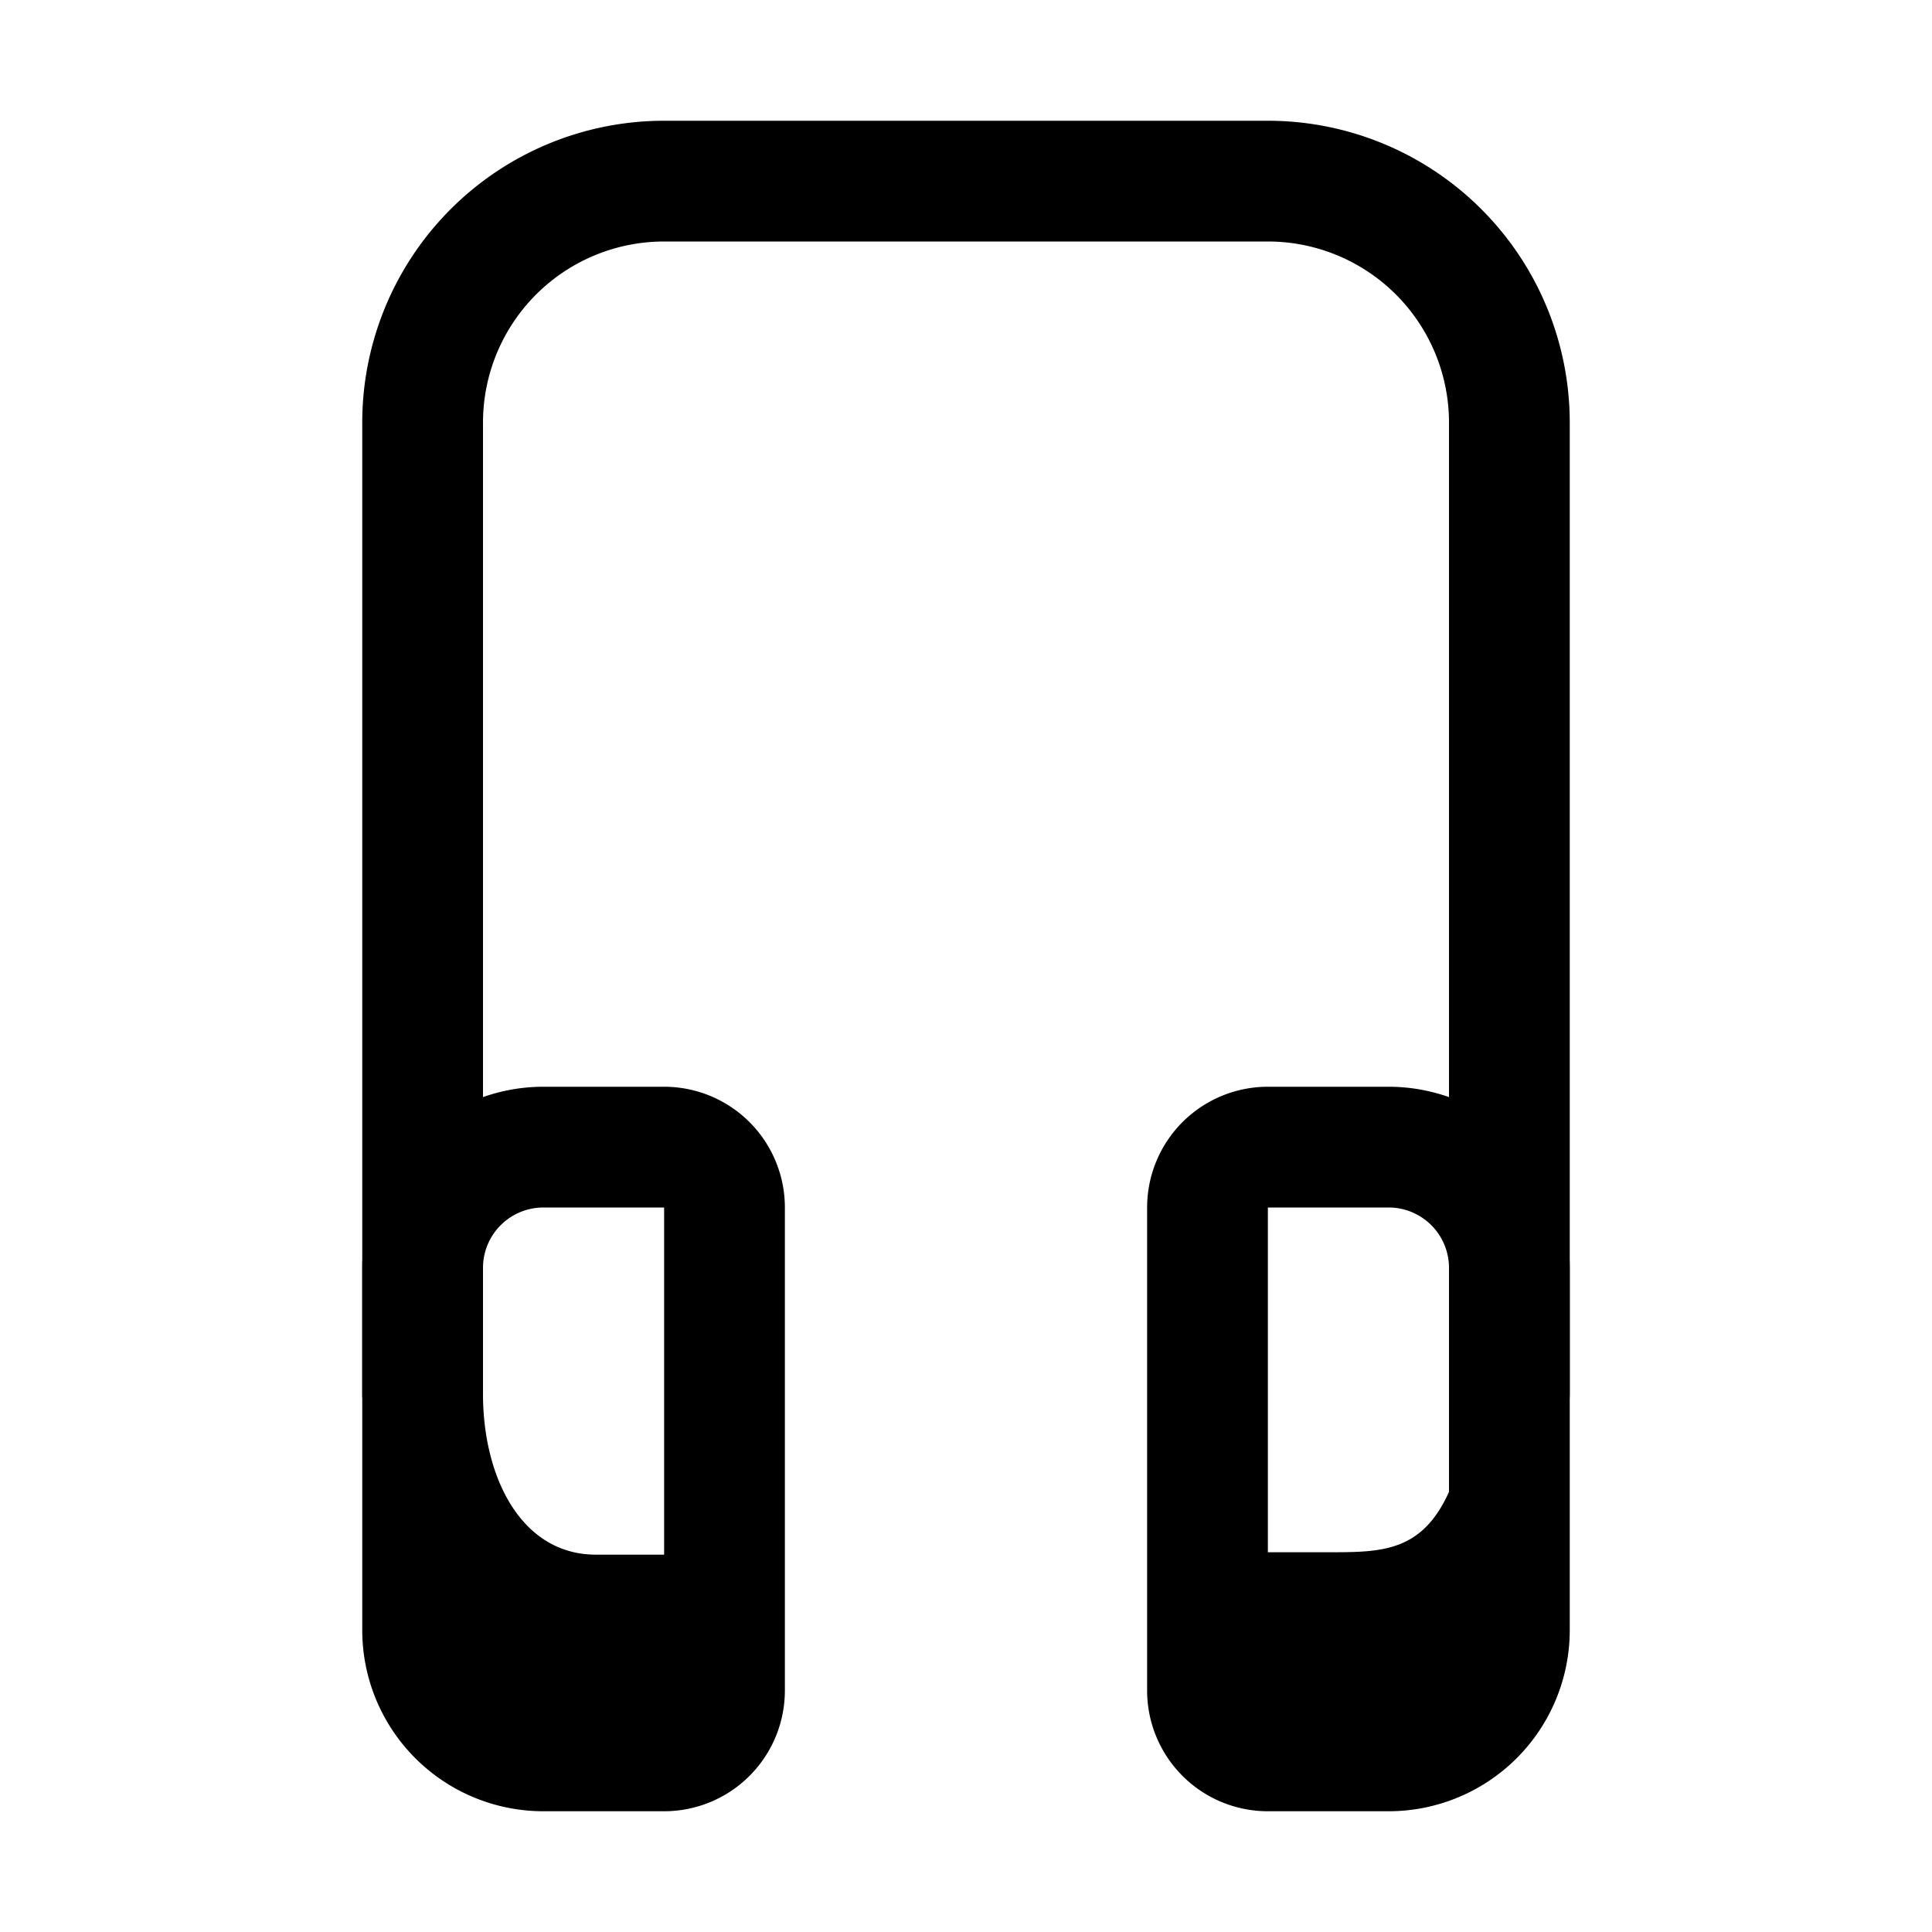
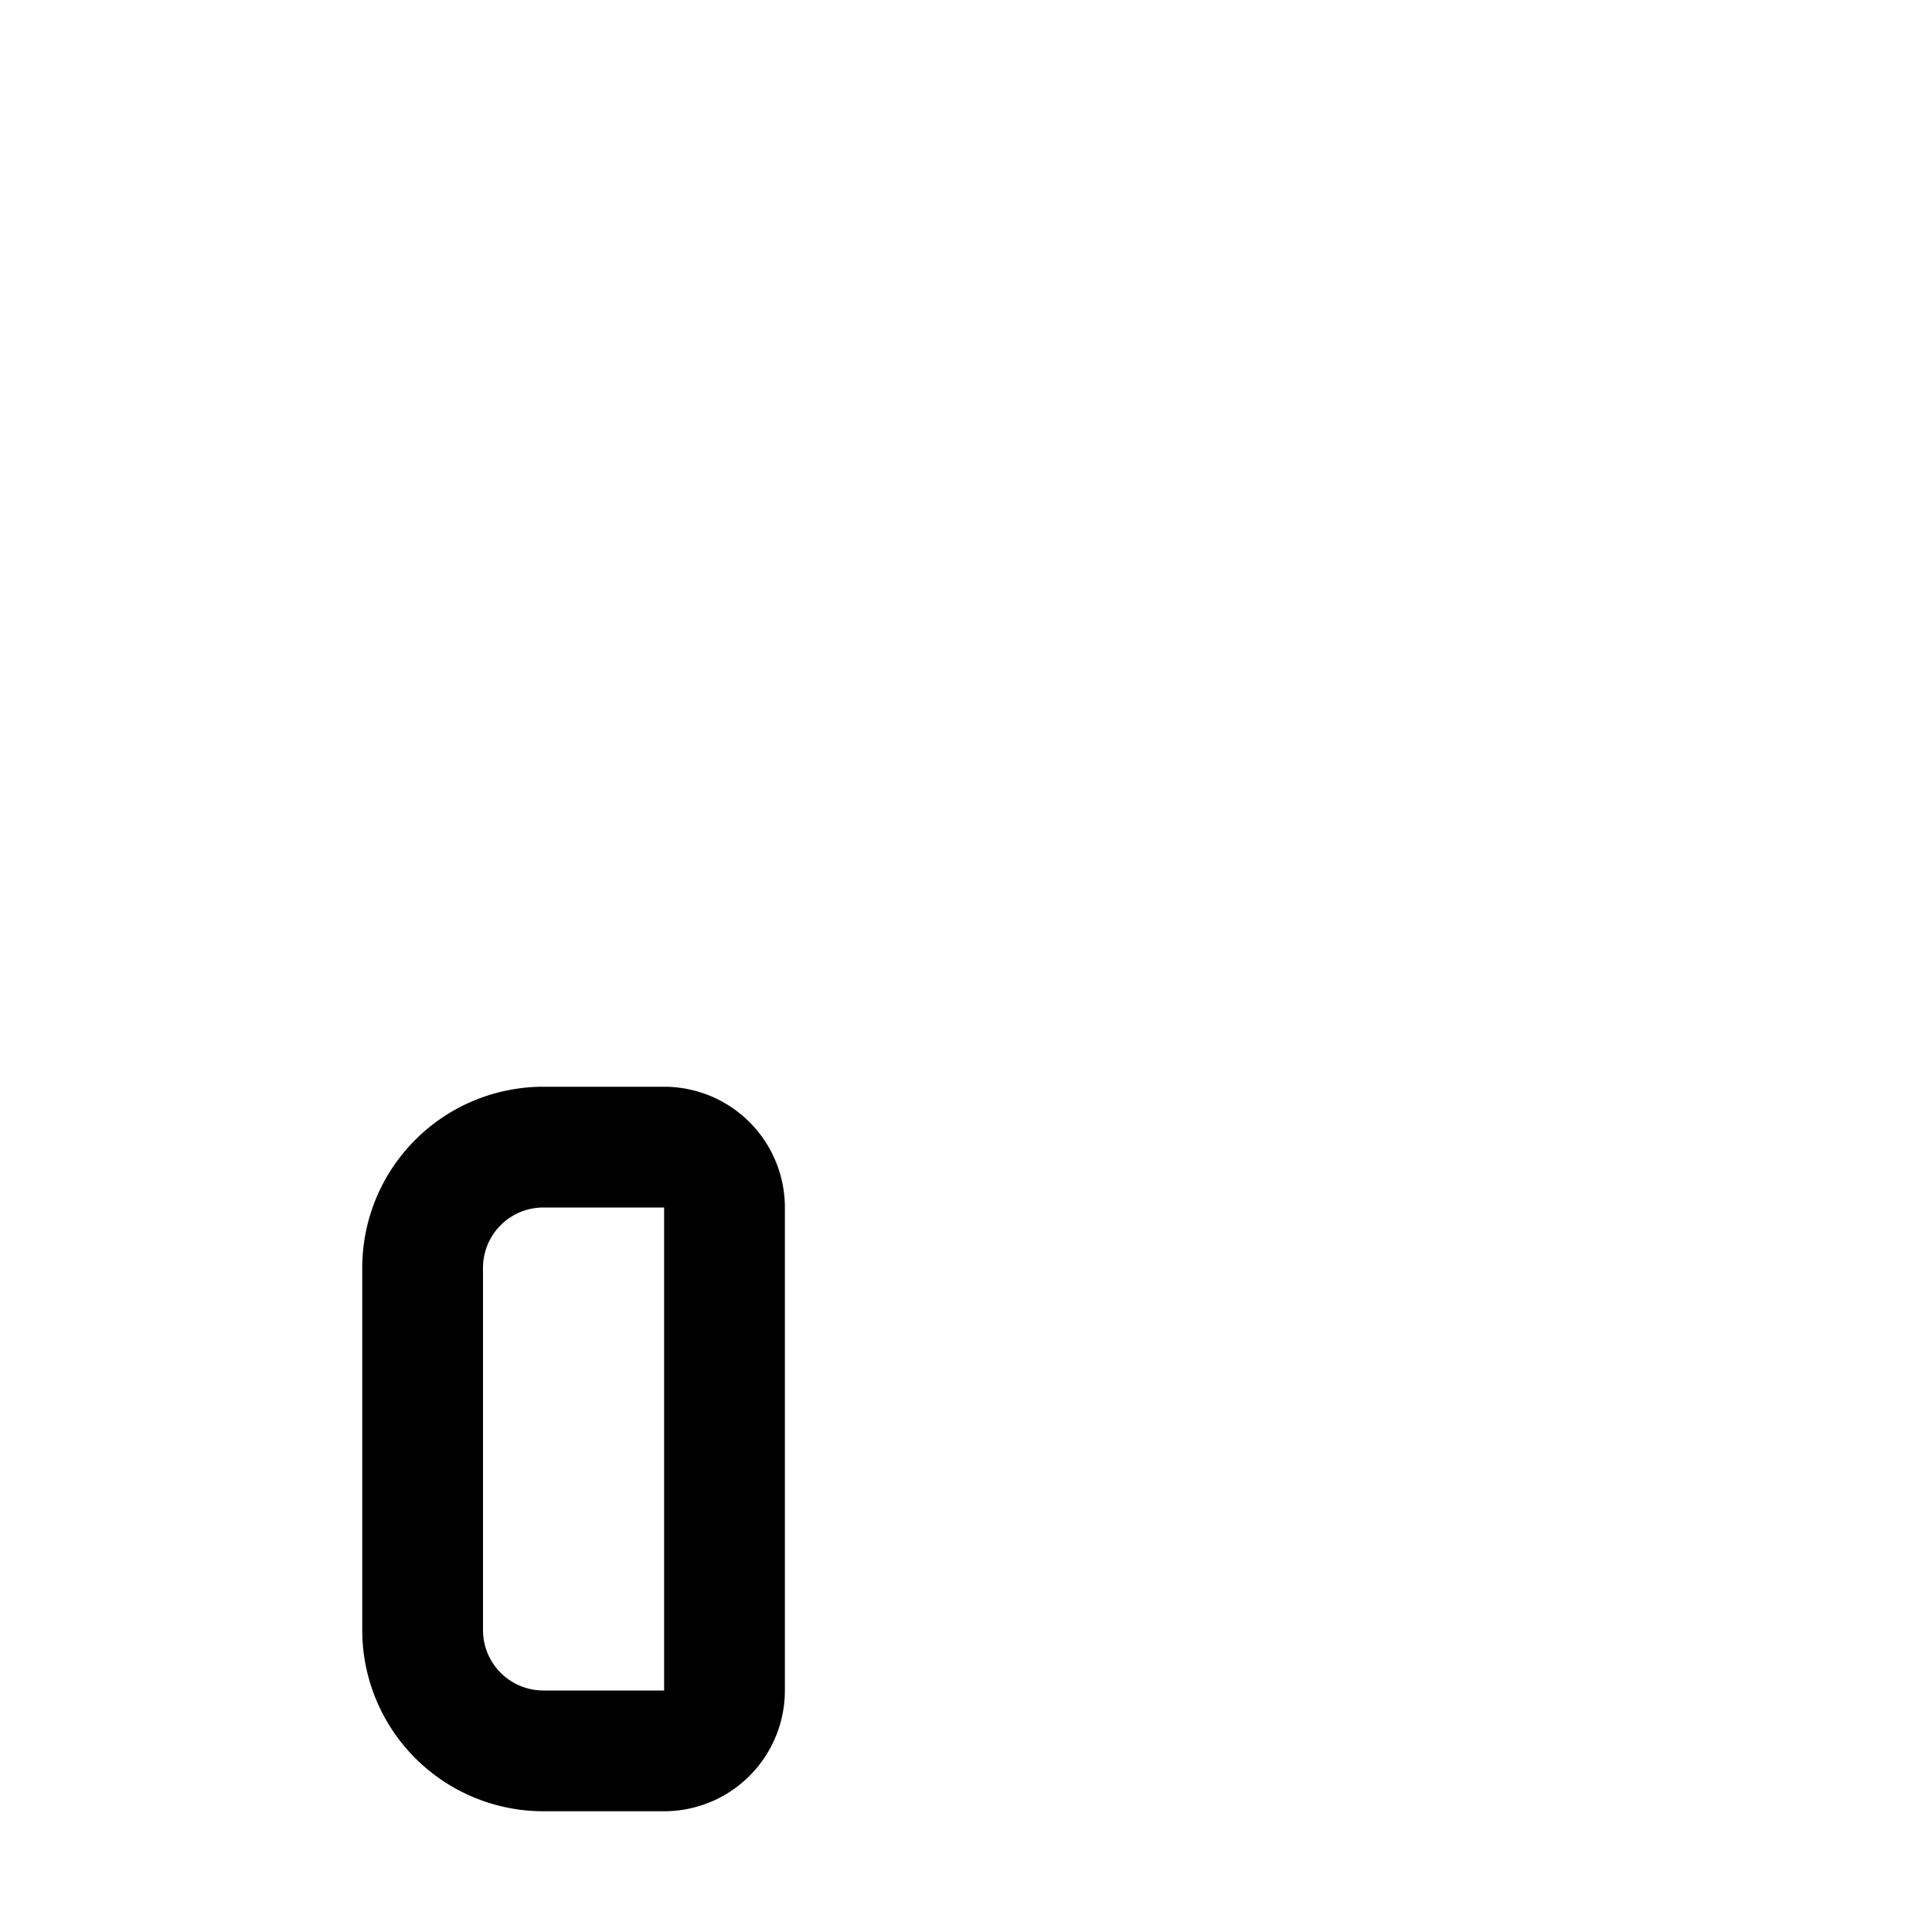
<svg xmlns="http://www.w3.org/2000/svg" fill="#000000" width="800px" height="800px" viewBox="0 0 32 32">
  <title />
  <g data-name="Layer 61" id="Layer_61">
    <path d="M11,30H9a3,3,0,0,1-3-3V21a3,3,0,0,1,3-3h2a2,2,0,0,1,2,2v8A2,2,0,0,1,11,30ZM9,20a1,1,0,0,0-1,1v6a1,1,0,0,0,1,1h2V20Z" />
-     <path d="M23,30H21a2,2,0,0,1-2-2V20a2,2,0,0,1,2-2h2a3,3,0,0,1,3,3v6A3,3,0,0,1,23,30ZM21,20v8h2a1,1,0,0,0,1-1V21a1,1,0,0,0-1-1Z" />
-     <path d="M25,24.09a1,1,0,0,1-1-1V7a3,3,0,0,0-3-3H11A3,3,0,0,0,8,7V23.09a1,1,0,0,1-2,0V7a5,5,0,0,1,5-5H21a5,5,0,0,1,5,5V23.09A1,1,0,0,1,25,24.09Z" />
-     <path d="M9.87,25.75C8.64,25.75,8,24.48,8,23.09v-.72H7V27a2,2,0,0,0,2,2h2a1,1,0,0,0,1-1V25.75Z" />
-     <path d="M24,24.71c-.45,1-1.12,1-2,1H20V28a1,1,0,0,0,1,1h2a2,2,0,0,0,2-2V25.71Z" />
  </g>
</svg>